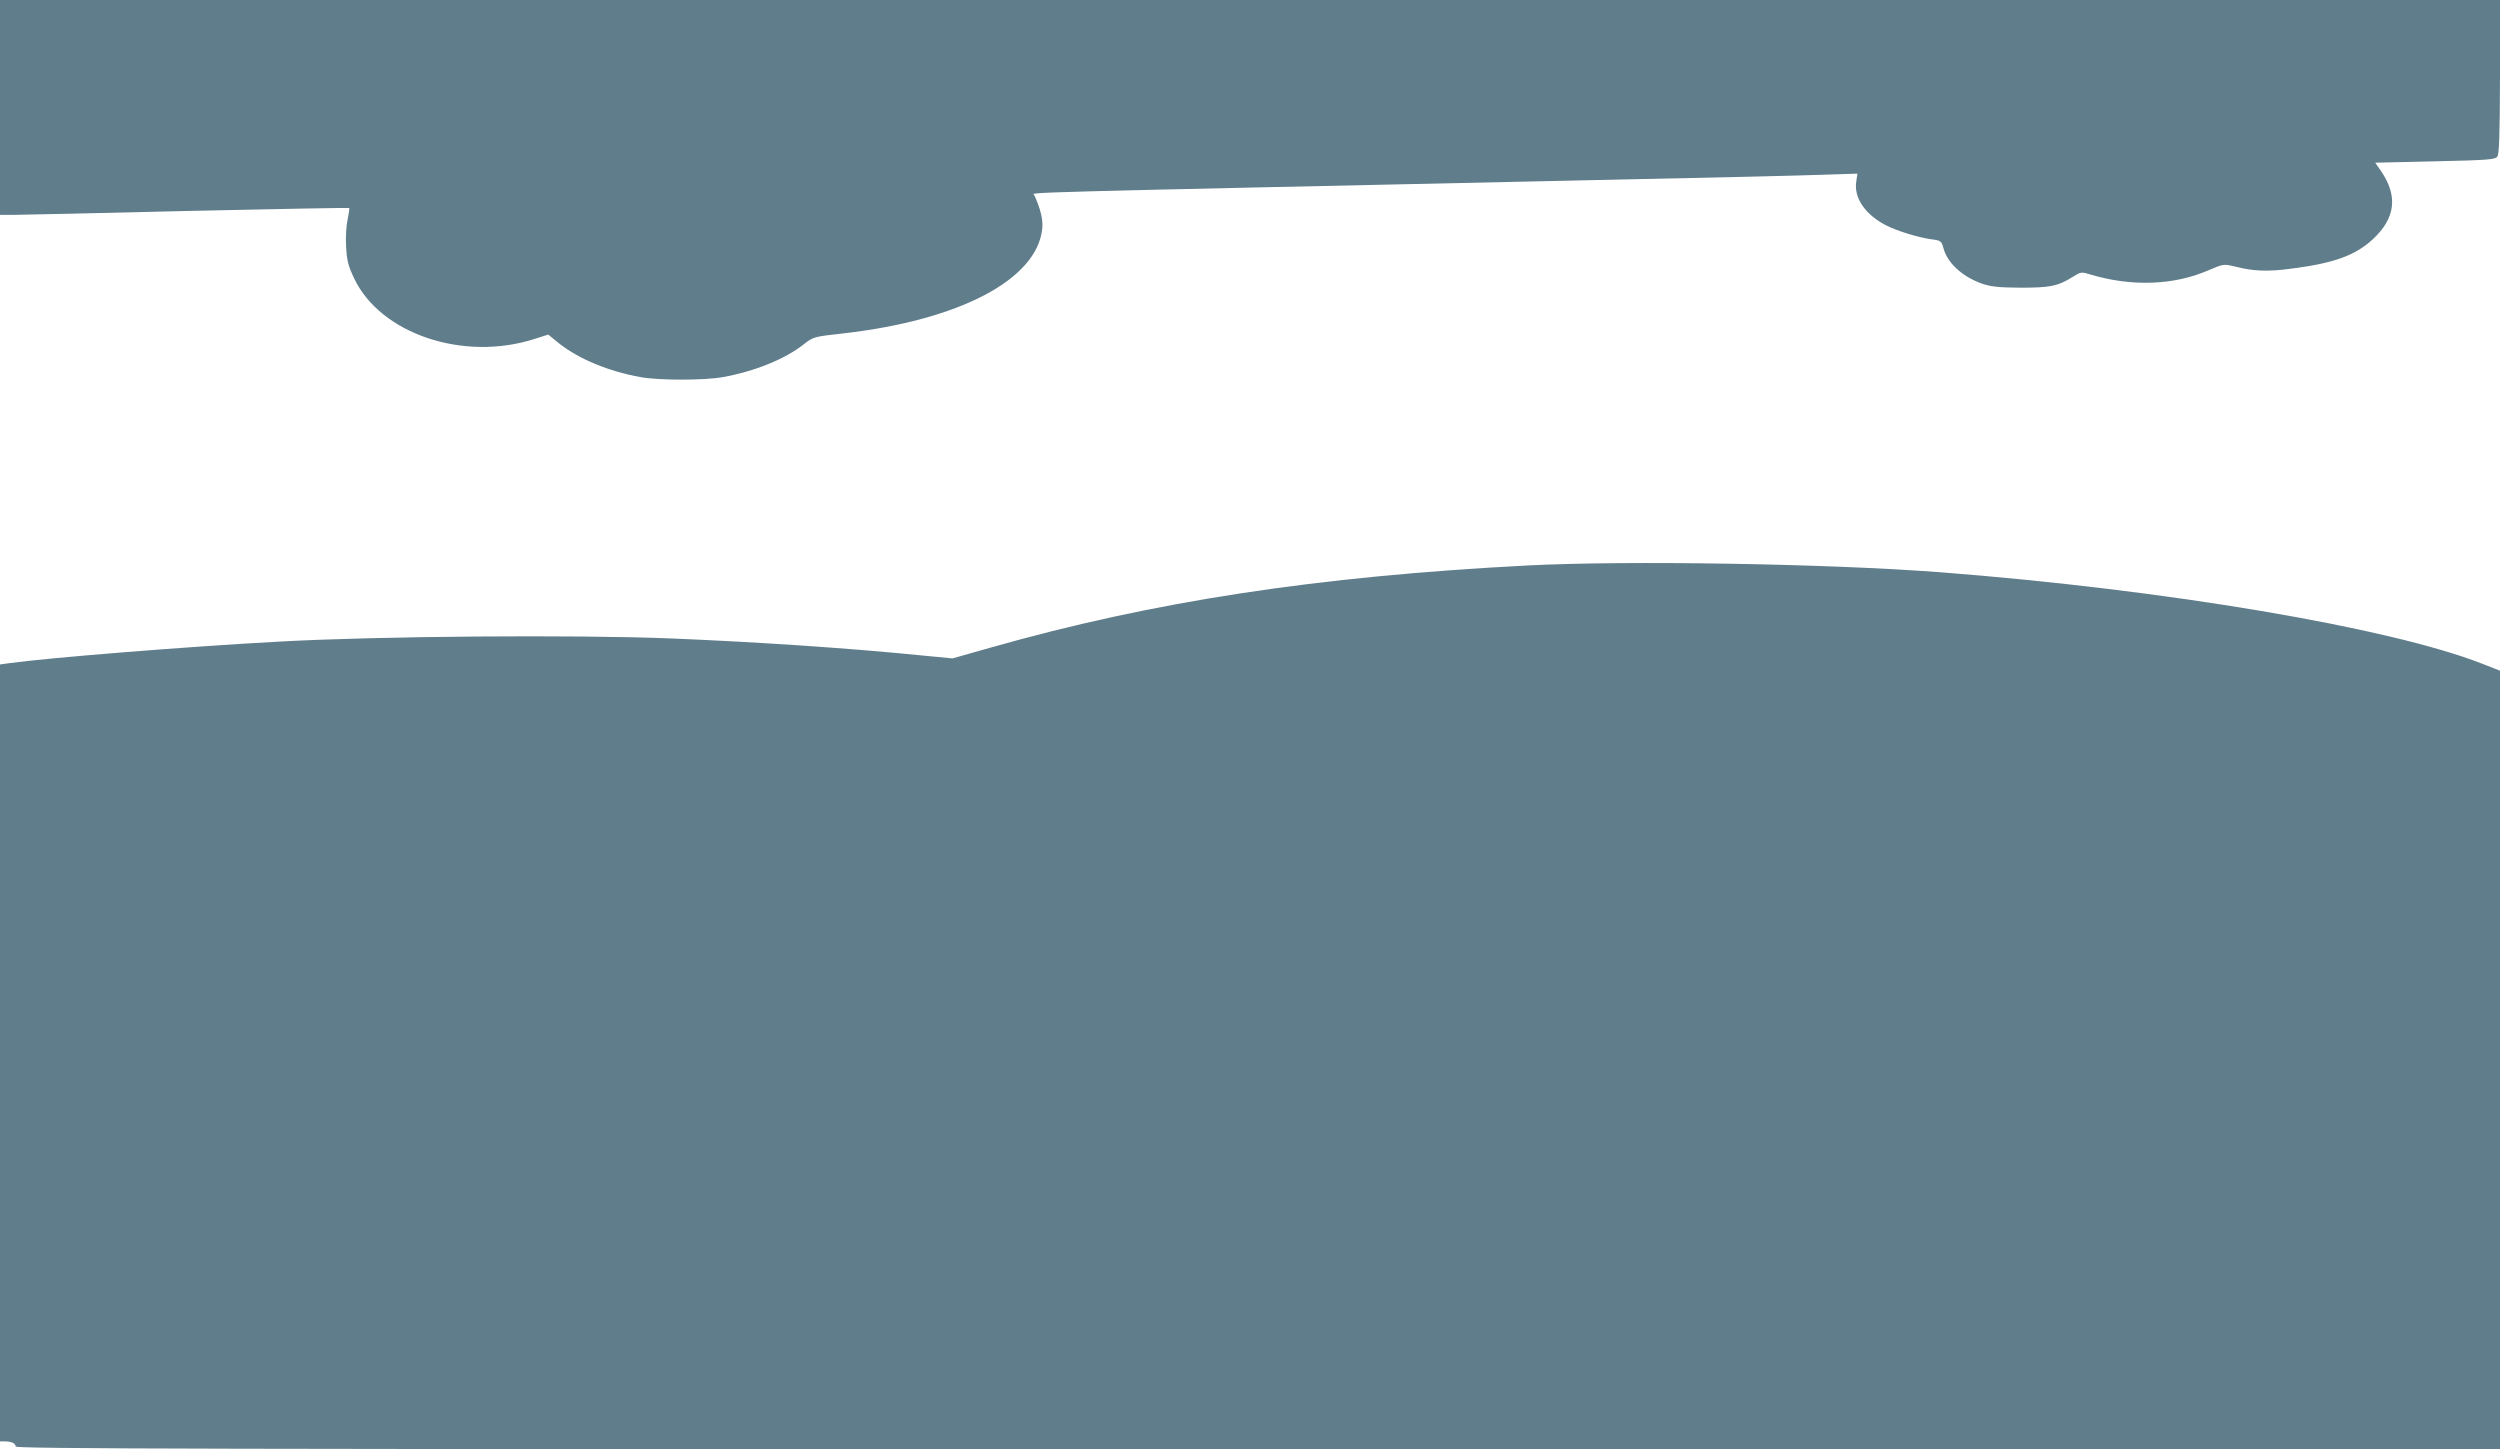
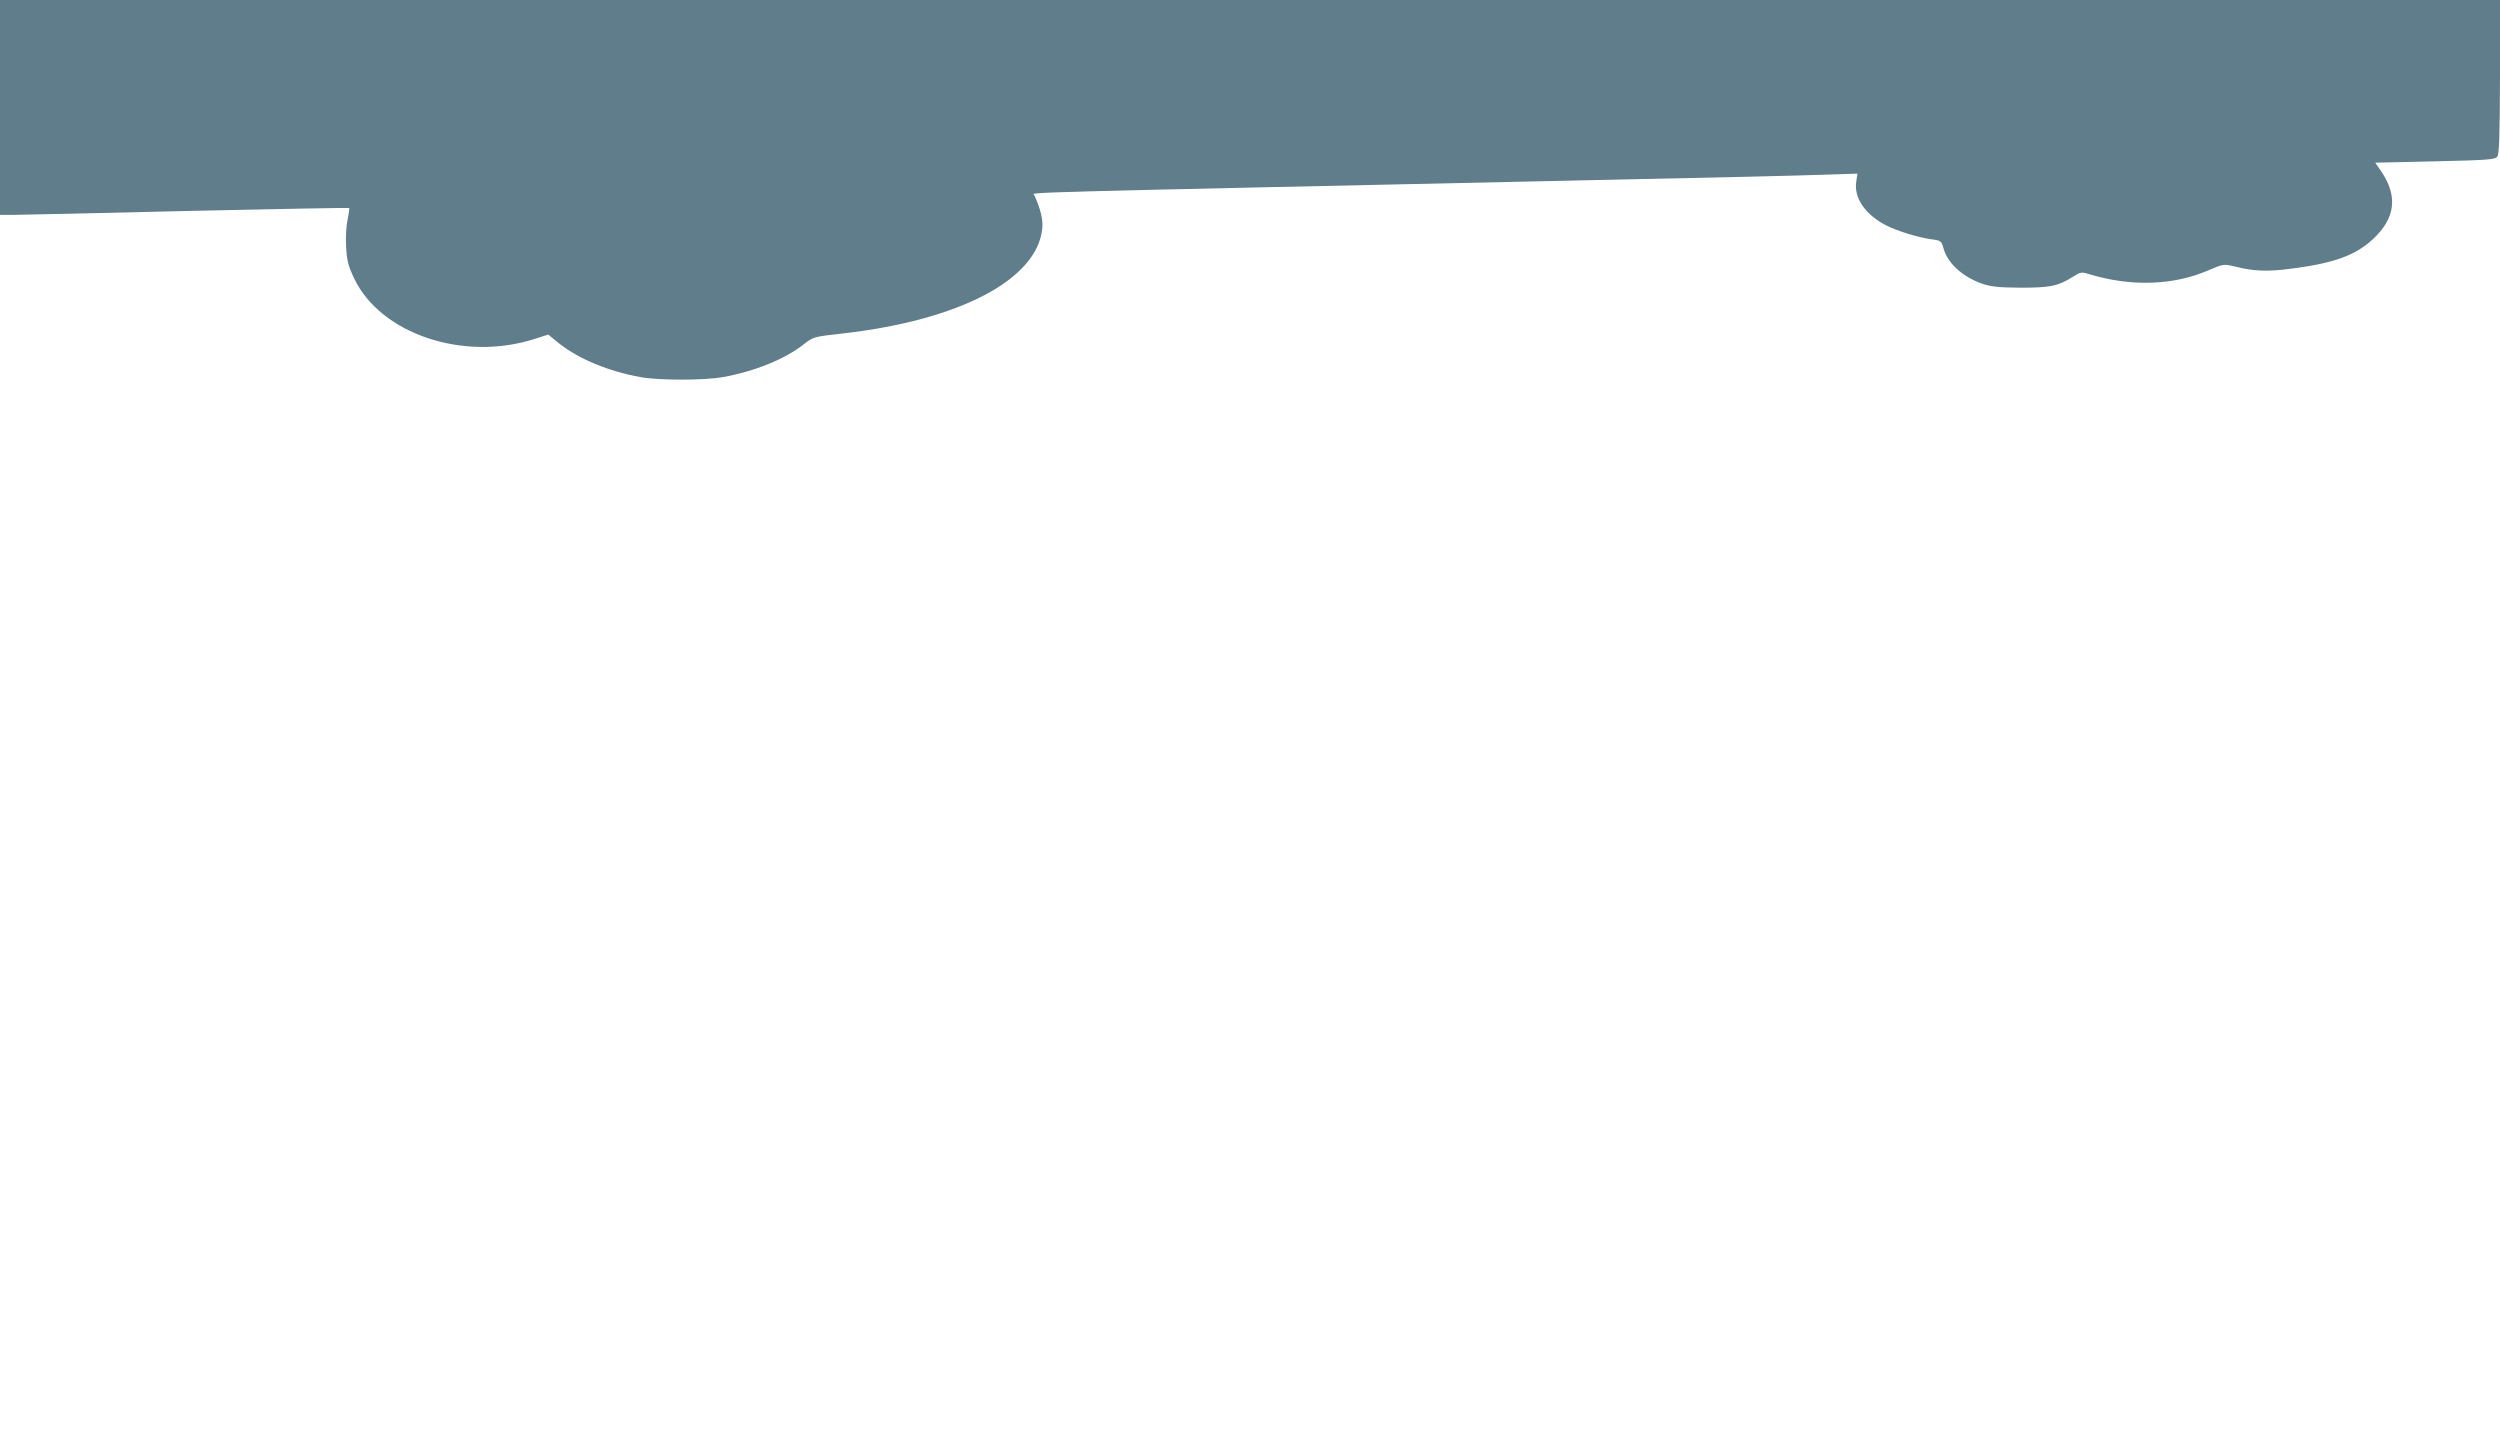
<svg xmlns="http://www.w3.org/2000/svg" version="1.0" width="1280pt" height="742pt" viewBox="0 0 1280 742" preserveAspectRatio="xMidYMid meet">
  <g transform="translate(0,742) scale(0.1,-0.1)" fill="#607d8b" stroke="none">
    <path d="M0 6870 l0 -550 73 0 c39 0 441 9 892 20 451 10 821 17 823 15 2 -2 -2 -28 -8 -58 -7 -31 -11 -91 -8 -139 4 -72 10 -97 41 -163 135 -284 558 -427 922 -311 l72 23 54 -44 c102 -81 254 -144 419 -174 96 -17 323 -17 420 0 162 29 319 92 415 168 50 39 51 39 203 56 594 68 988 274 1018 533 6 45 -7 101 -40 174 -7 17 -211 11 2964 80 481 10 959 21 1063 25 l187 6 -6 -41 c-13 -83 46 -169 153 -224 60 -30 162 -61 230 -71 50 -6 53 -9 63 -44 20 -77 96 -147 197 -183 47 -16 84 -20 198 -21 152 0 192 8 265 54 45 28 46 28 95 13 207 -62 422 -55 597 20 82 35 83 35 138 22 97 -25 170 -28 295 -11 218 28 326 68 416 152 114 107 127 220 40 347 l-30 43 306 7 c271 6 308 9 319 24 10 13 13 105 14 410 l0 392 -6400 0 -6400 0 0 -550z" />
-     <path d="M7825 4525 c-1084 -56 -1920 -184 -2754 -421 l-194 -55 -156 15 c-369 37 -825 68 -1281 87 -490 20 -1511 12 -2010 -16 -479 -26 -1186 -83 -1387 -111 l-43 -6 0 -1989 0 -1989 24 0 c35 0 56 -10 56 -26 0 -12 930 -14 6360 -14 l6360 0 0 1993 0 1993 -92 36 c-472 185 -1621 379 -2773 468 -576 44 -1600 61 -2110 35z" />
  </g>
</svg>